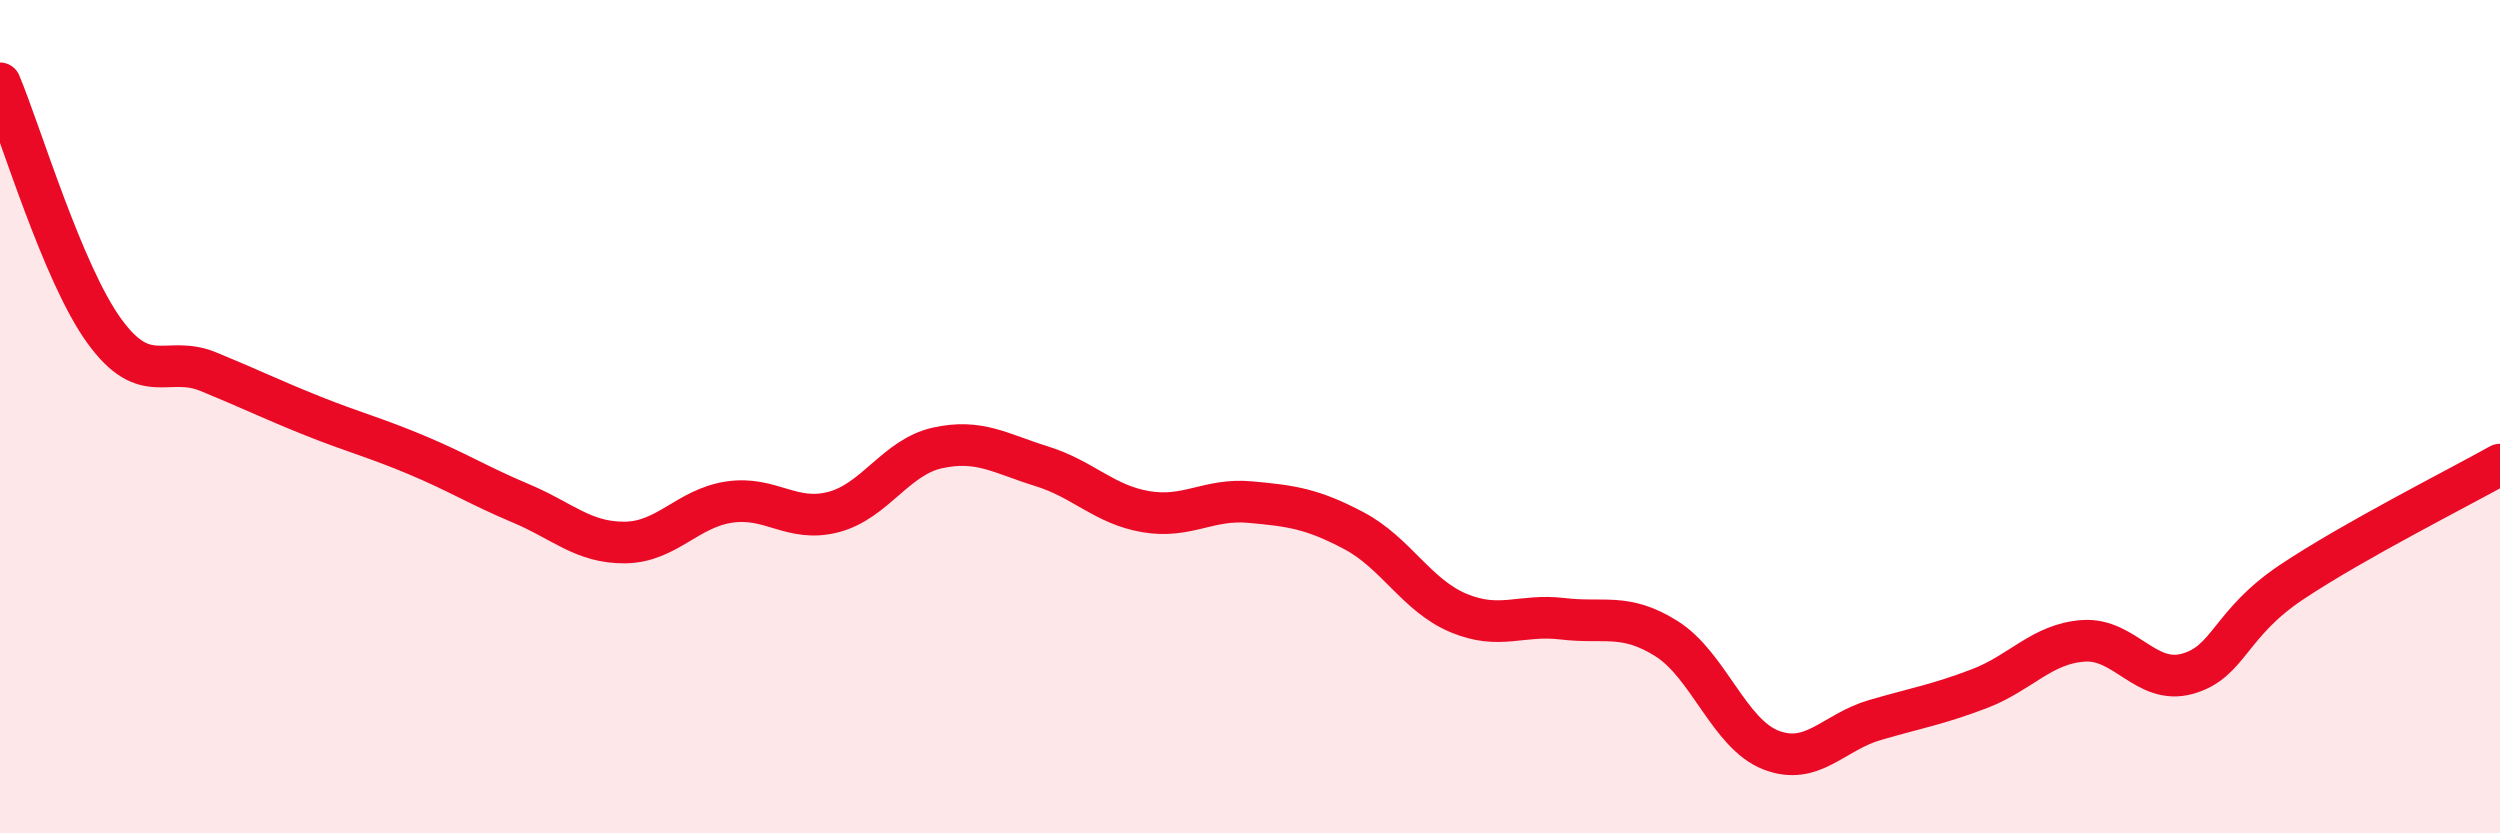
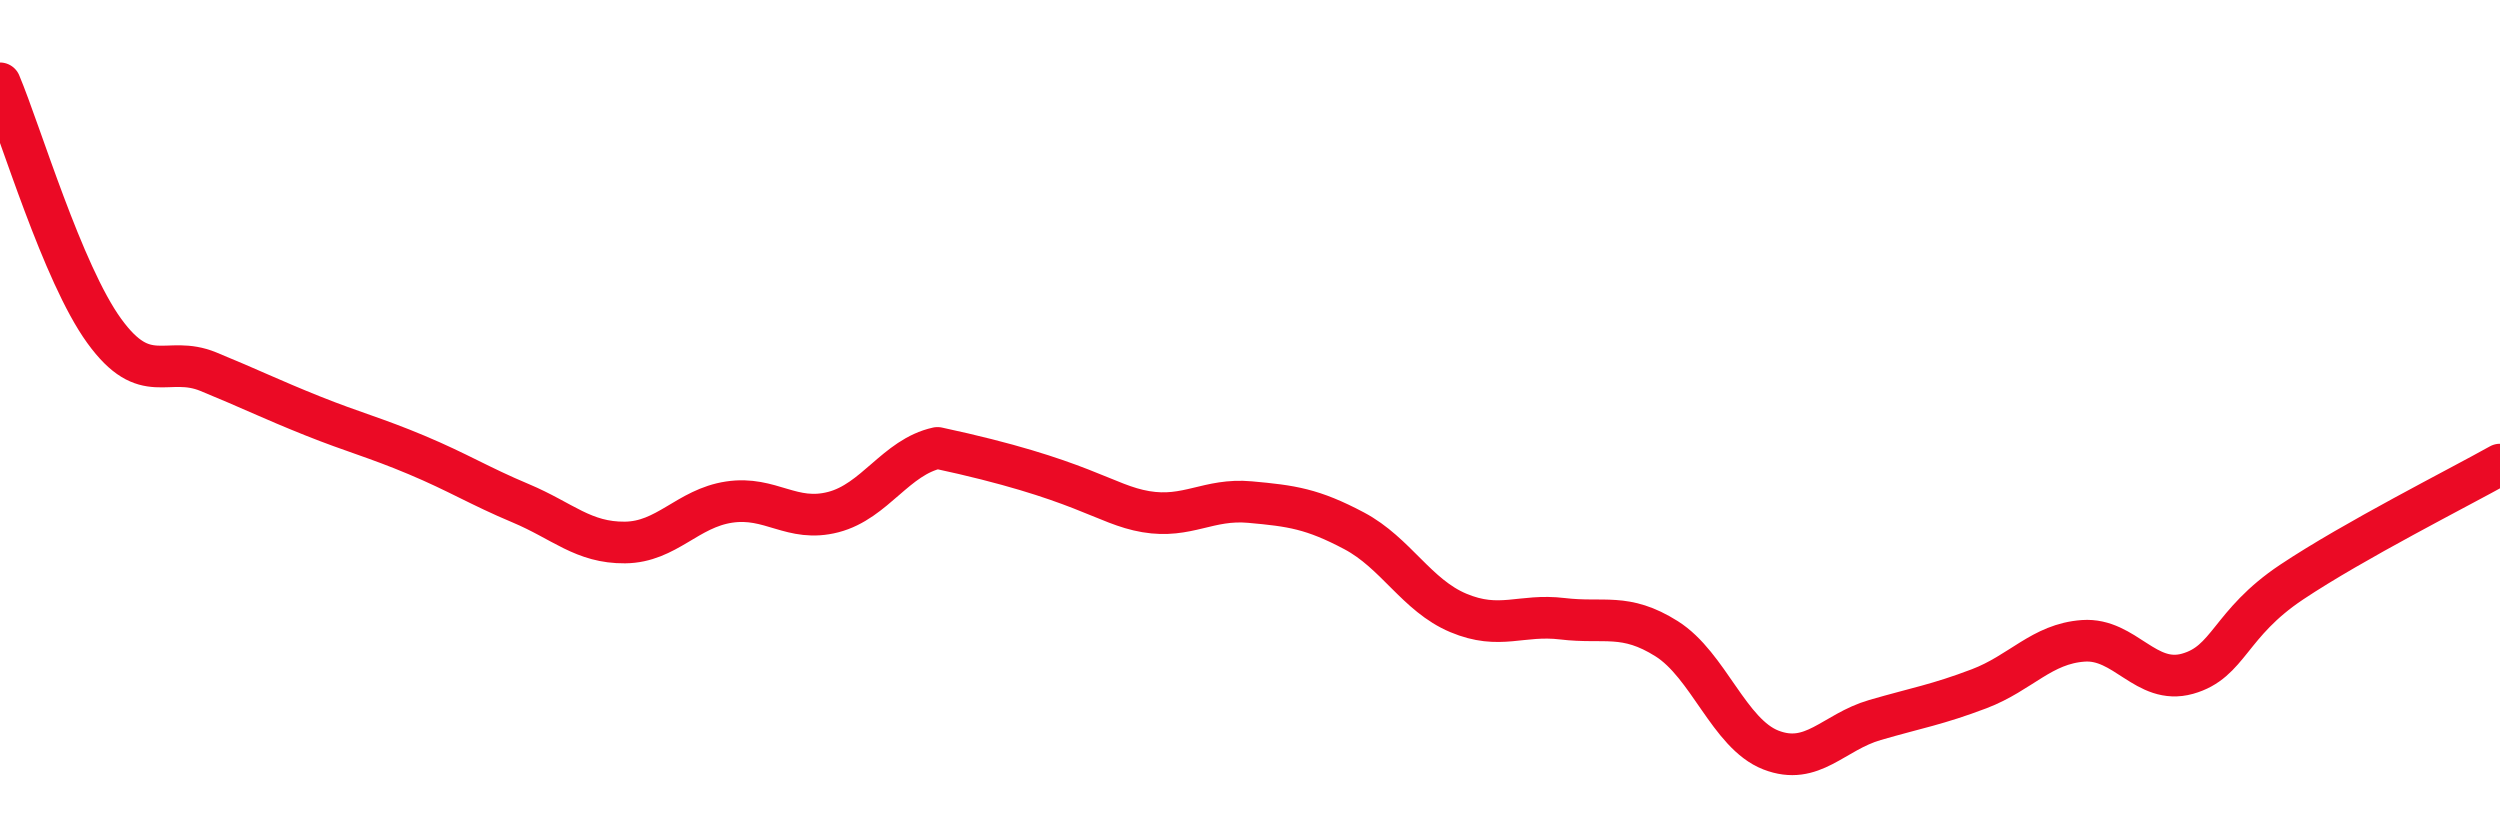
<svg xmlns="http://www.w3.org/2000/svg" width="60" height="20" viewBox="0 0 60 20">
-   <path d="M 0,2 C 0.5,3.19 1.5,6.56 2.5,7.94 C 3.5,9.32 4,8.51 5,8.92 C 6,9.33 6.5,9.58 7.5,9.98 C 8.5,10.38 9,10.5 10,10.92 C 11,11.34 11.5,11.66 12.5,12.08 C 13.5,12.5 14,13.03 15,13.02 C 16,13.01 16.5,12.2 17.5,12.05 C 18.5,11.9 19,12.55 20,12.29 C 21,12.03 21.5,10.97 22.5,10.75 C 23.5,10.53 24,10.88 25,11.19 C 26,11.5 26.5,12.11 27.5,12.28 C 28.5,12.45 29,11.96 30,12.05 C 31,12.14 31.5,12.21 32.5,12.74 C 33.5,13.27 34,14.29 35,14.71 C 36,15.13 36.5,14.73 37.5,14.85 C 38.5,14.97 39,14.7 40,15.33 C 41,15.96 41.5,17.61 42.5,18 C 43.5,18.39 44,17.57 45,17.28 C 46,16.99 46.5,16.91 47.5,16.53 C 48.5,16.15 49,15.45 50,15.38 C 51,15.31 51.5,16.45 52.5,16.17 C 53.5,15.89 53.5,14.97 55,13.97 C 56.5,12.97 59,11.71 60,11.15L60 20L0 20Z" fill="#EB0A25" opacity="0.1" stroke-linecap="round" stroke-linejoin="round" />
-   <path d="M 0,2 C 0.5,3.19 1.5,6.56 2.5,7.94 C 3.5,9.32 4,8.51 5,8.92 C 6,9.33 6.5,9.58 7.5,9.98 C 8.5,10.38 9,10.5 10,10.92 C 11,11.34 11.5,11.66 12.5,12.08 C 13.5,12.5 14,13.03 15,13.02 C 16,13.01 16.5,12.2 17.5,12.05 C 18.5,11.9 19,12.55 20,12.29 C 21,12.03 21.5,10.97 22.5,10.75 C 23.5,10.53 24,10.88 25,11.19 C 26,11.5 26.5,12.11 27.5,12.28 C 28.5,12.45 29,11.96 30,12.05 C 31,12.14 31.5,12.21 32.5,12.74 C 33.5,13.27 34,14.29 35,14.71 C 36,15.13 36.5,14.73 37.5,14.85 C 38.5,14.97 39,14.7 40,15.33 C 41,15.96 41.5,17.61 42.5,18 C 43.5,18.39 44,17.57 45,17.28 C 46,16.99 46.5,16.91 47.5,16.53 C 48.5,16.15 49,15.45 50,15.38 C 51,15.31 51.5,16.45 52.5,16.17 C 53.5,15.89 53.5,14.97 55,13.97 C 56.5,12.97 59,11.71 60,11.15" stroke="#EB0A25" stroke-width="1" fill="none" stroke-linecap="round" stroke-linejoin="round" />
+   <path d="M 0,2 C 0.5,3.19 1.5,6.56 2.5,7.94 C 3.5,9.32 4,8.51 5,8.92 C 6,9.33 6.5,9.58 7.5,9.98 C 8.5,10.38 9,10.5 10,10.92 C 11,11.34 11.5,11.66 12.5,12.08 C 13.5,12.5 14,13.03 15,13.02 C 16,13.01 16.5,12.2 17.5,12.05 C 18.5,11.9 19,12.55 20,12.29 C 21,12.03 21.5,10.97 22.5,10.75 C 26,11.5 26.5,12.11 27.5,12.28 C 28.5,12.45 29,11.96 30,12.05 C 31,12.14 31.5,12.21 32.5,12.74 C 33.5,13.27 34,14.29 35,14.71 C 36,15.13 36.5,14.73 37.5,14.85 C 38.5,14.97 39,14.7 40,15.33 C 41,15.96 41.5,17.61 42.5,18 C 43.5,18.39 44,17.57 45,17.28 C 46,16.99 46.5,16.91 47.5,16.53 C 48.5,16.15 49,15.45 50,15.38 C 51,15.31 51.5,16.45 52.5,16.17 C 53.5,15.89 53.5,14.97 55,13.97 C 56.5,12.97 59,11.71 60,11.15" stroke="#EB0A25" stroke-width="1" fill="none" stroke-linecap="round" stroke-linejoin="round" />
</svg>